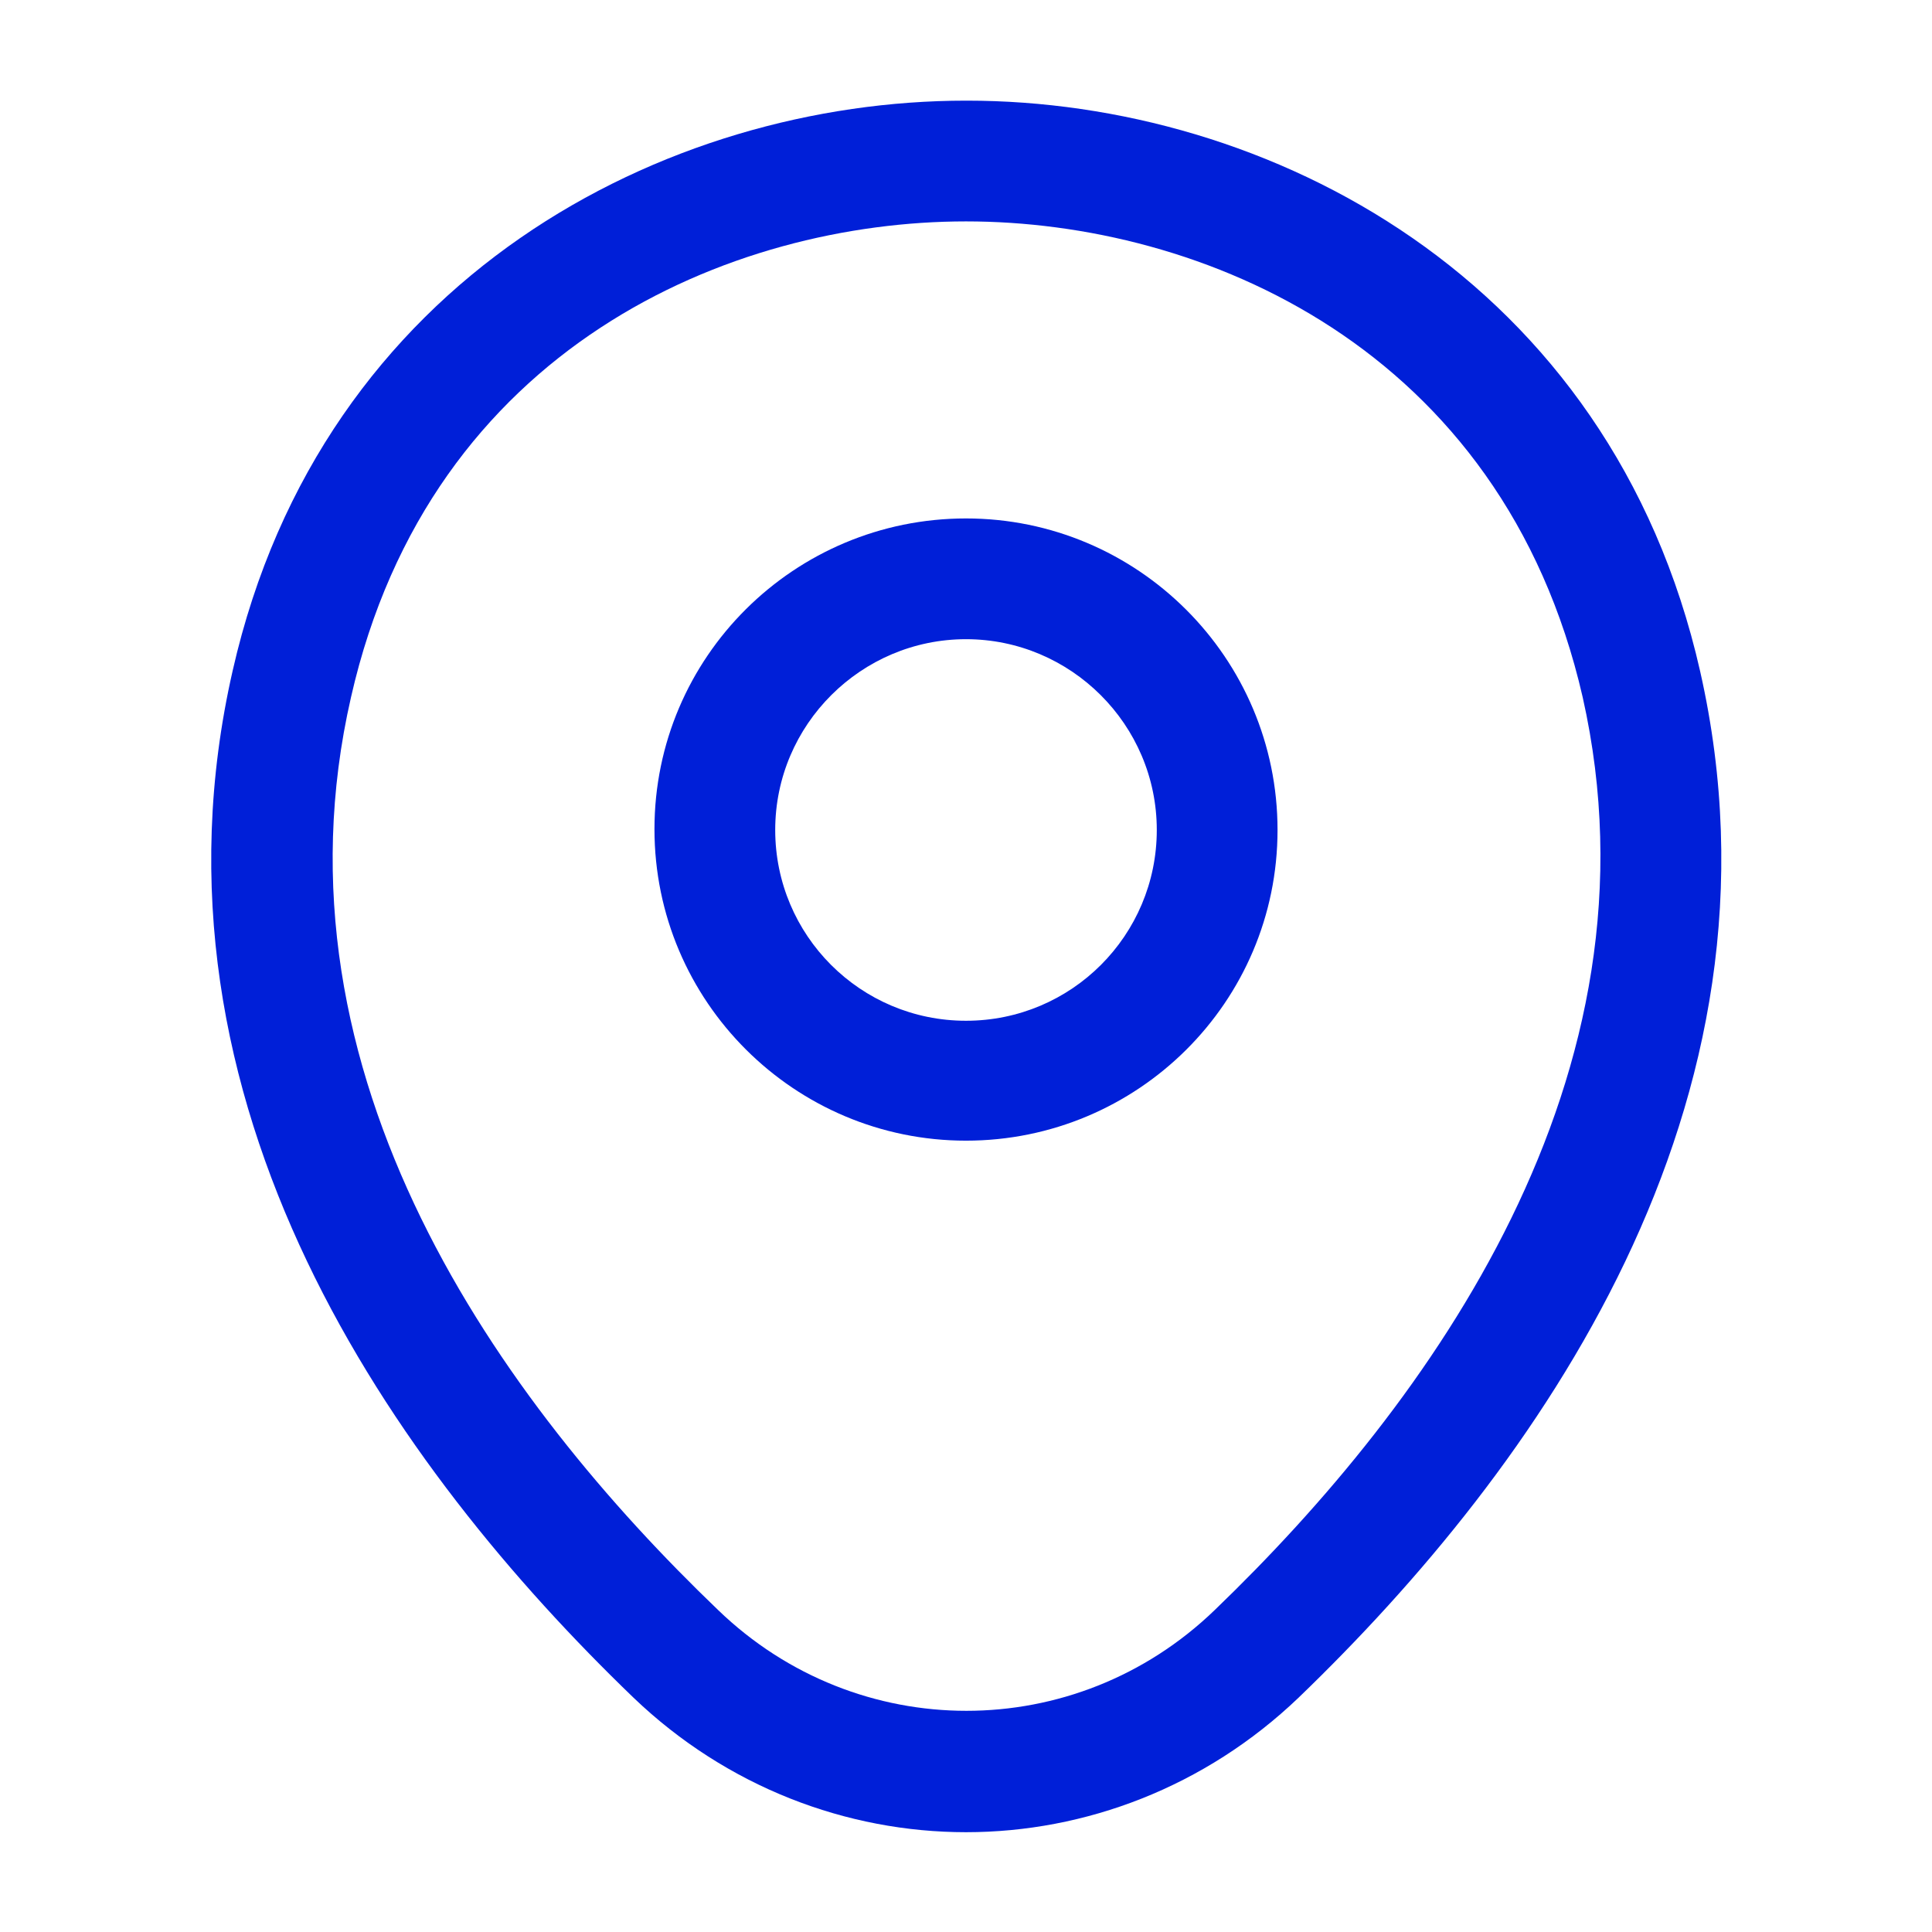
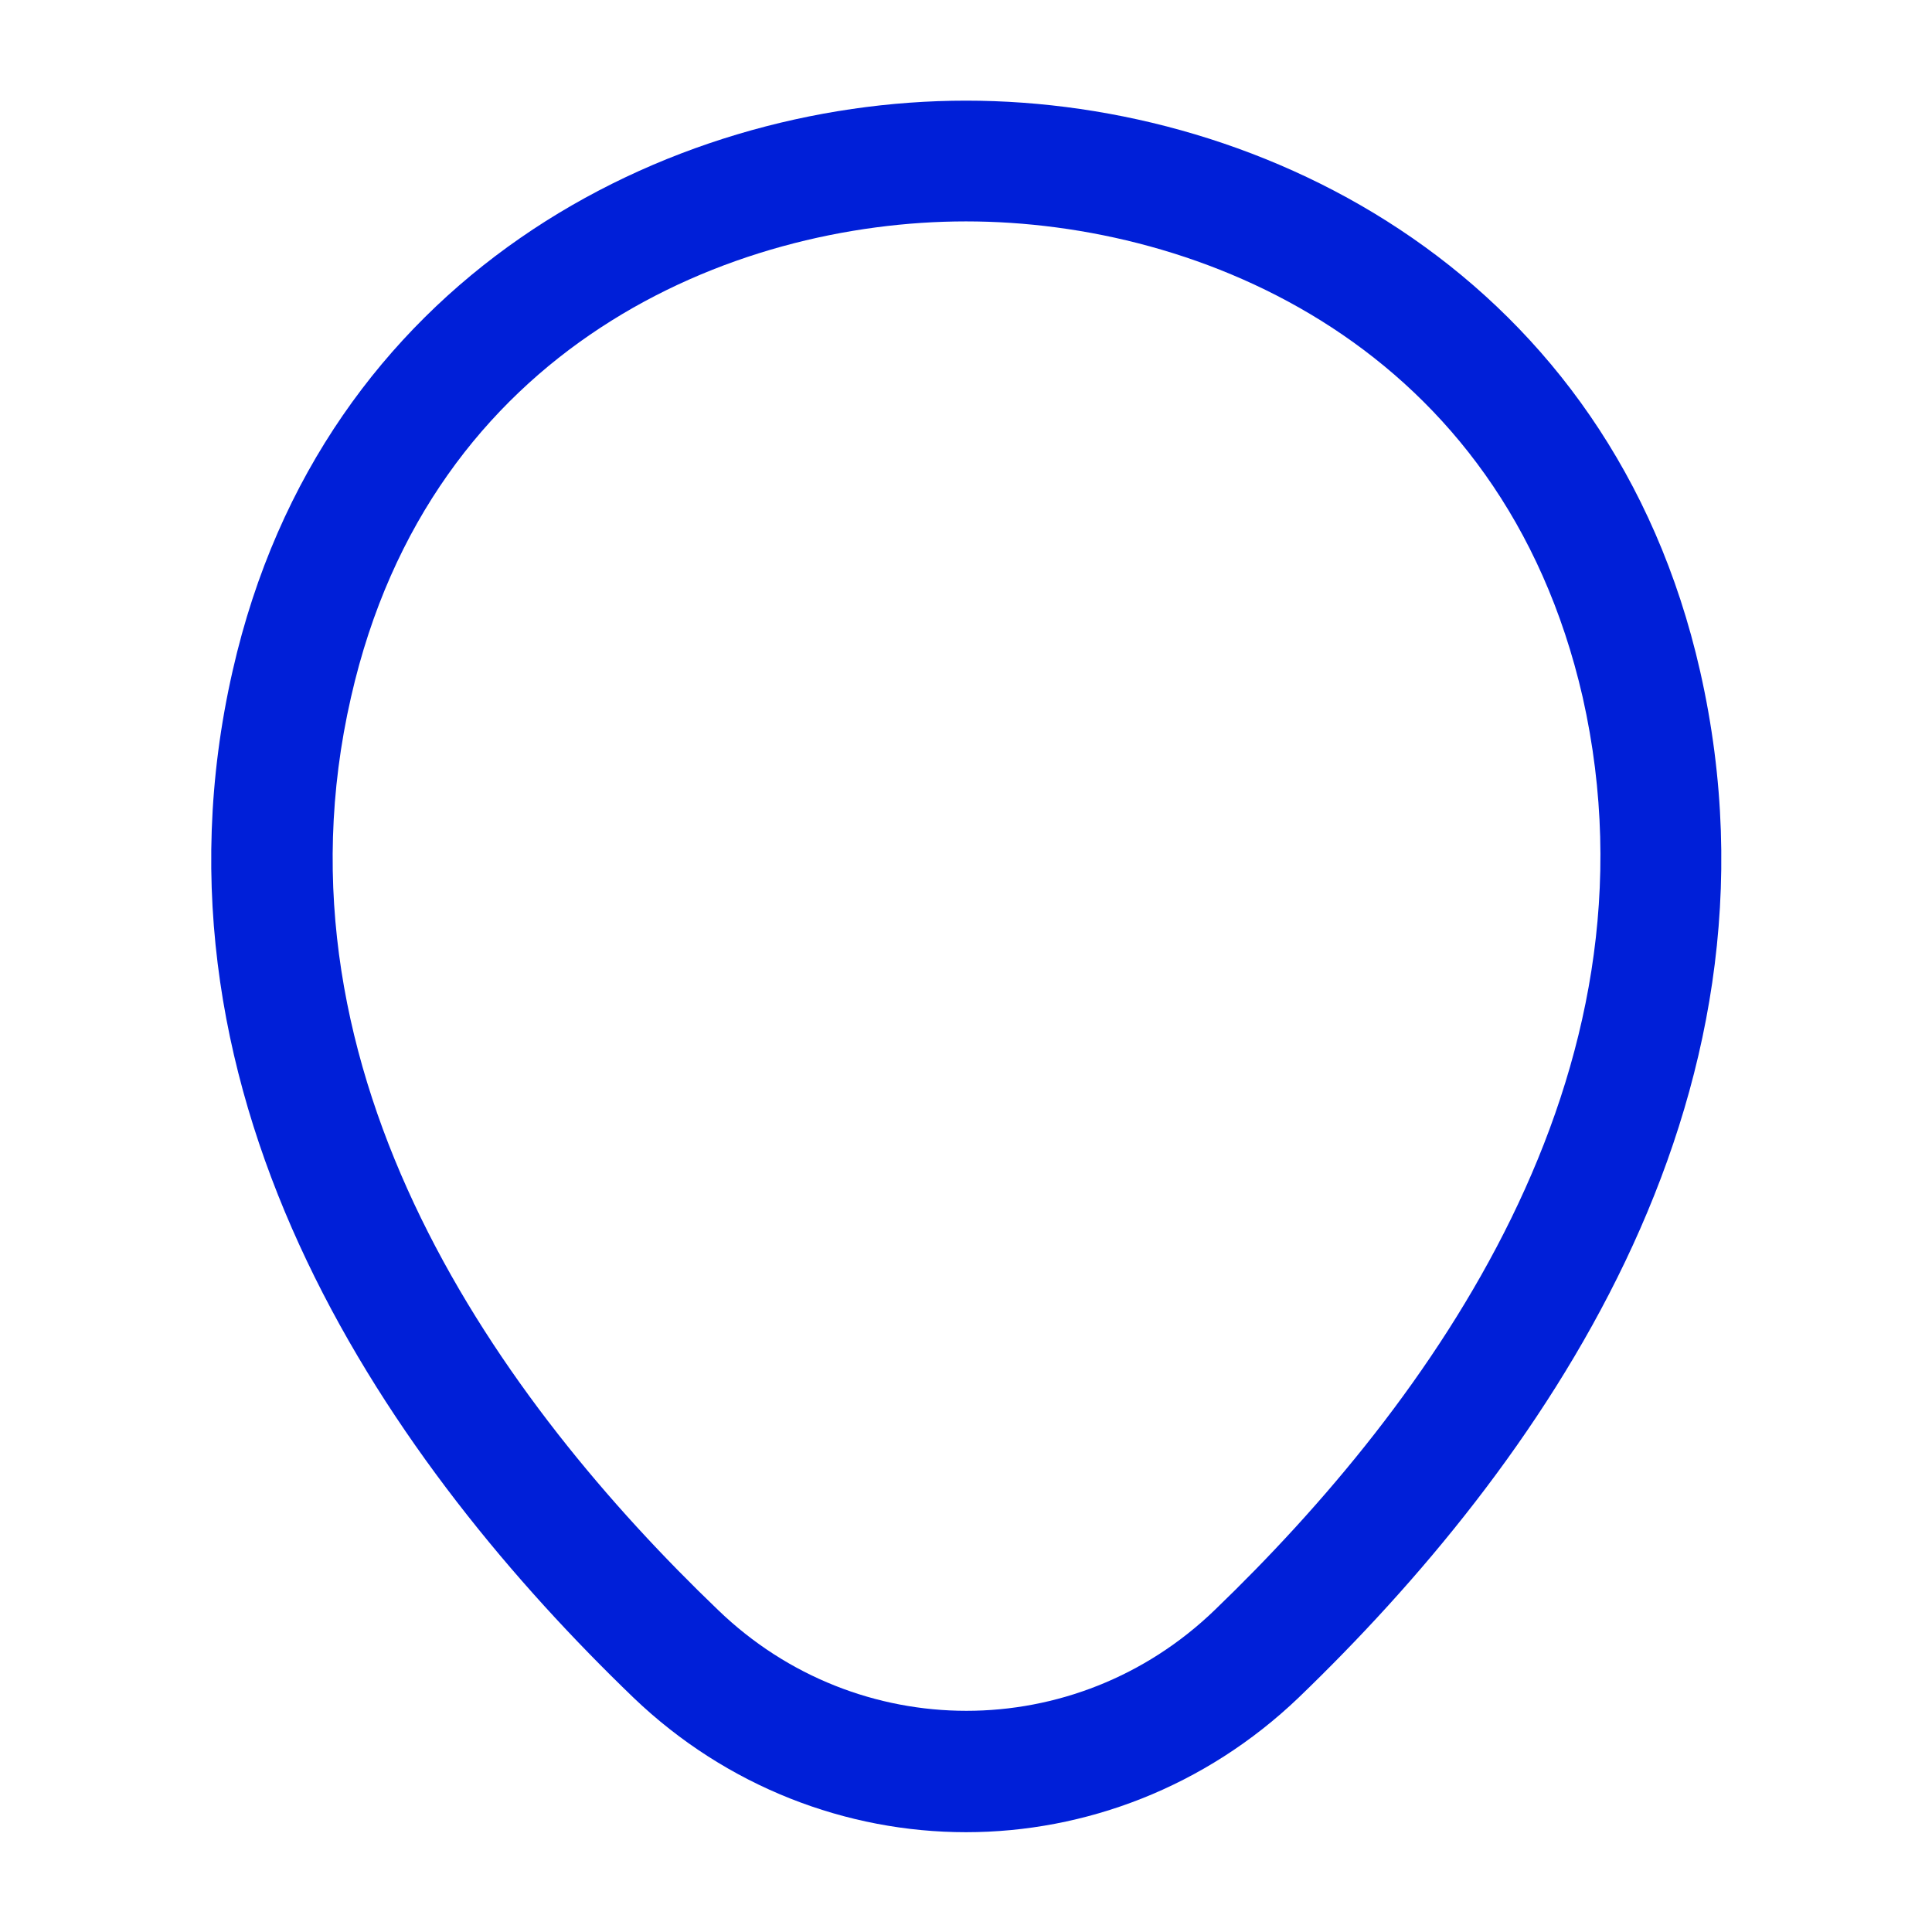
<svg xmlns="http://www.w3.org/2000/svg" width="32" height="32" viewBox="0 0 32 32" fill="none">
-   <path d="M16 18.893C13.16 18.893 10.84 16.587 10.84 13.733C10.84 10.88 13.16 8.587 16 8.587C18.84 8.587 21.16 10.893 21.16 13.747C21.16 16.6 18.84 18.893 16 18.893ZM16 10.587C14.267 10.587 12.84 12 12.84 13.747C12.84 15.493 14.253 16.907 16 16.907C17.747 16.907 19.16 15.493 19.16 13.747C19.16 12 17.733 10.587 16 10.587Z" fill="#001FD8" />
-   <path d="M16 30.347C14.027 30.347 12.04 29.6 10.494 28.12C6.56 24.333 2.214 18.293 3.854 11.107C5.334 4.587 11.027 1.667 16 1.667C16 1.667 16 1.667 16.014 1.667C20.987 1.667 26.68 4.587 28.16 11.12C29.787 18.307 25.44 24.333 21.507 28.12C19.96 29.6 17.974 30.347 16 30.347ZM16 3.667C12.12 3.667 7.134 5.733 5.814 11.547C4.374 17.827 8.32 23.24 11.894 26.667C14.2 28.893 17.814 28.893 20.12 26.667C23.68 23.24 27.627 17.827 26.214 11.547C24.88 5.733 19.88 3.667 16 3.667Z" fill="#001FD8" />
+   <path d="M16 30.347C14.027 30.347 12.04 29.6 10.494 28.12C6.56 24.333 2.214 18.293 3.854 11.107C5.334 4.587 11.027 1.667 16 1.667C20.987 1.667 26.68 4.587 28.16 11.12C29.787 18.307 25.44 24.333 21.507 28.12C19.96 29.6 17.974 30.347 16 30.347ZM16 3.667C12.12 3.667 7.134 5.733 5.814 11.547C4.374 17.827 8.32 23.24 11.894 26.667C14.2 28.893 17.814 28.893 20.12 26.667C23.68 23.24 27.627 17.827 26.214 11.547C24.88 5.733 19.88 3.667 16 3.667Z" fill="#001FD8" />
</svg>